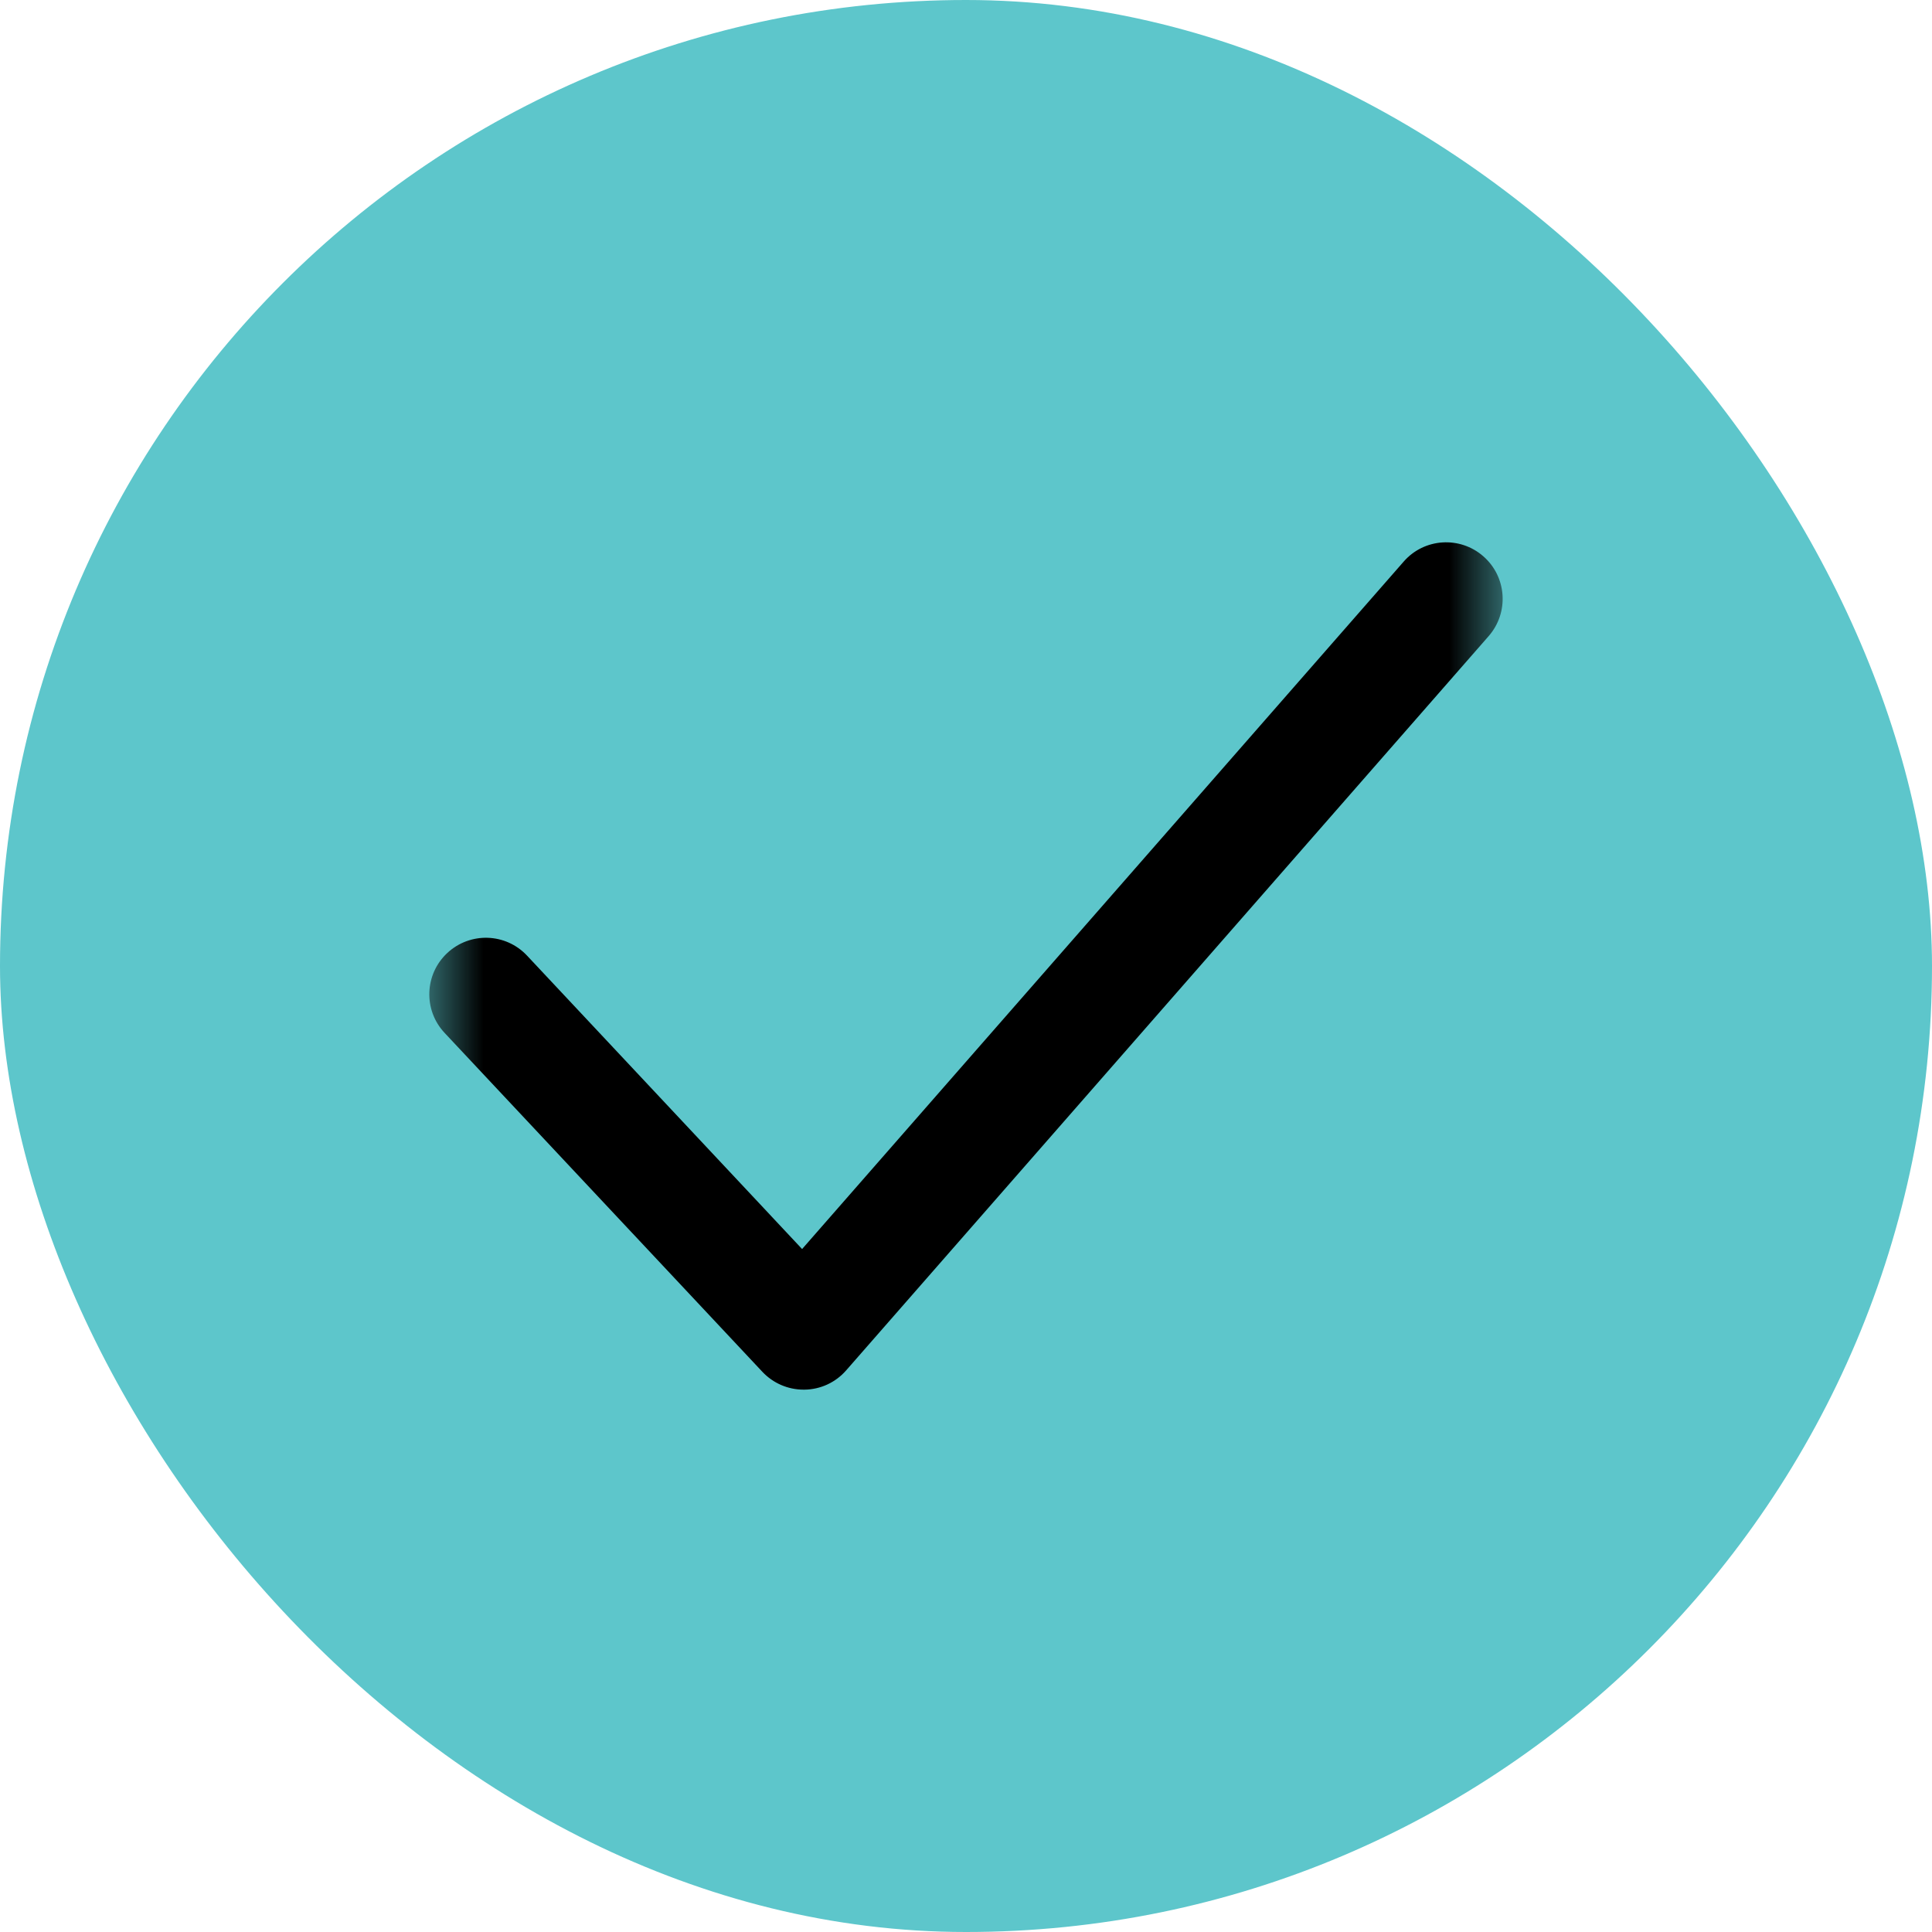
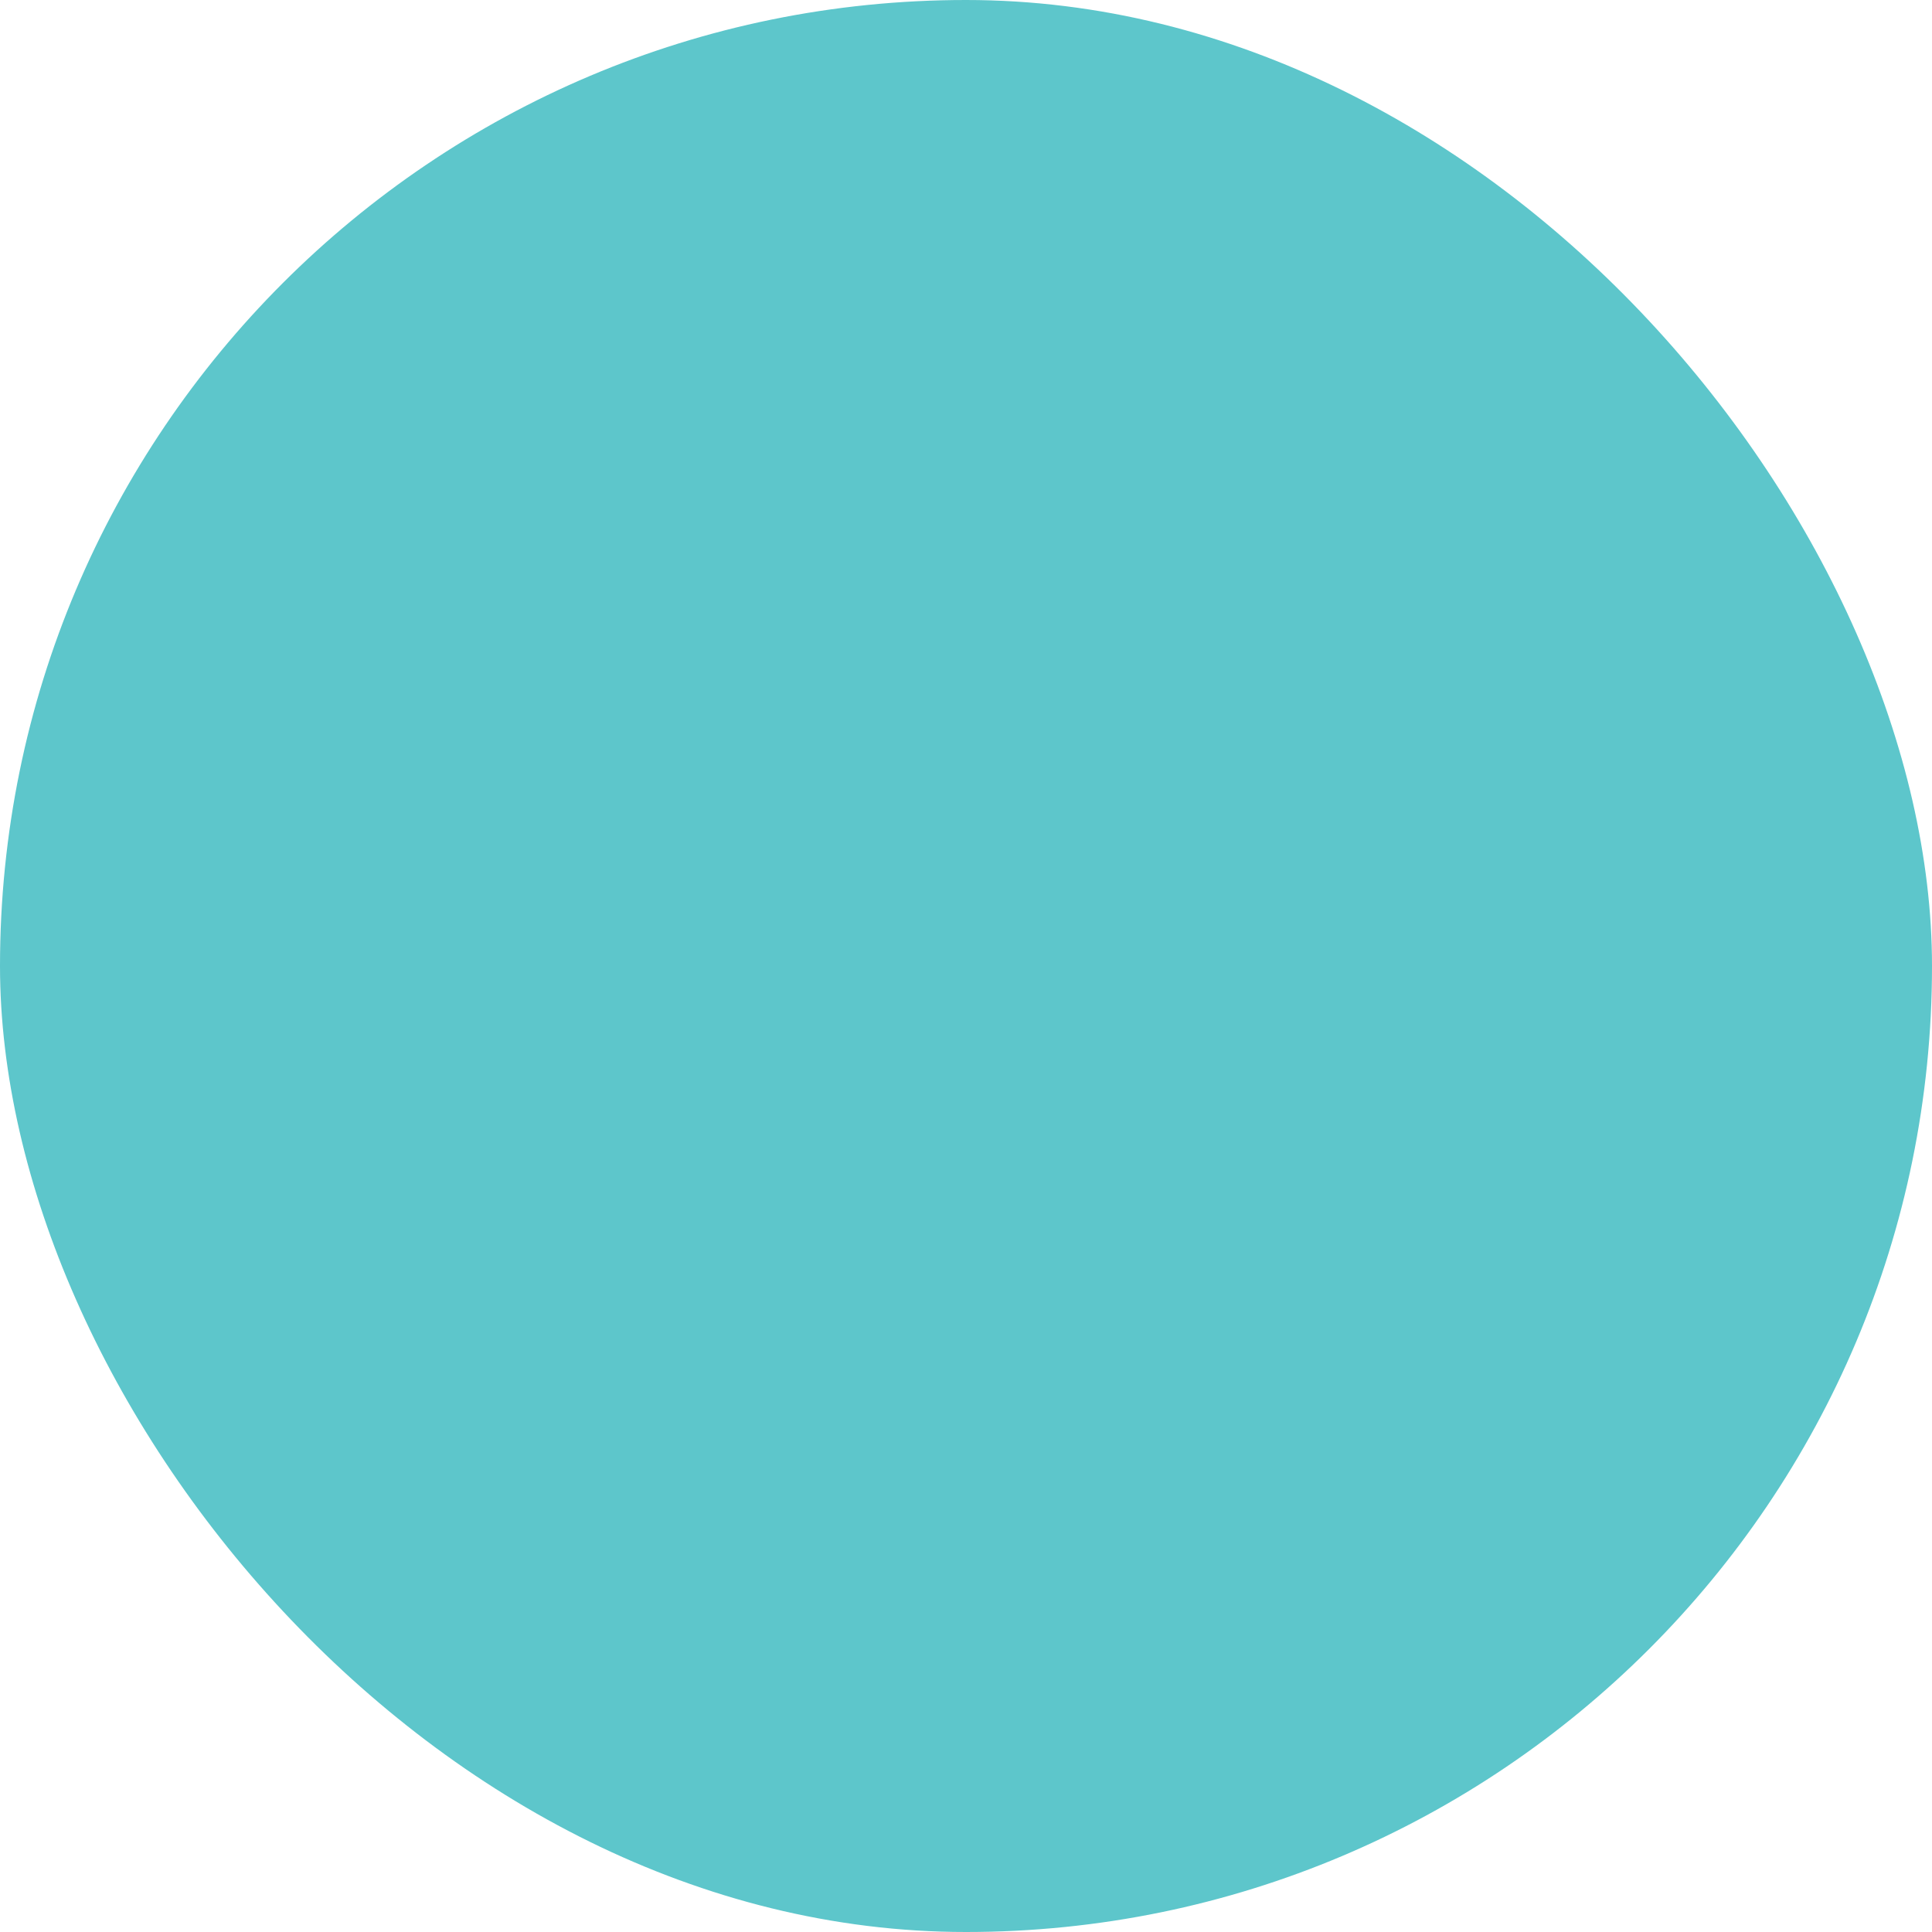
<svg xmlns="http://www.w3.org/2000/svg" width="18" height="18" viewBox="0 0 18 18" fill="none">
  <rect width="18" height="18" rx="9" fill="#5DC6CB" />
  <g clip-path="url(#clip0_1_848)">
    <mask id="mask0_1_848" style="mask-type:luminance" maskUnits="userSpaceOnUse" x="4" y="4" width="10" height="10">
-       <path d="M14 4H4V14H14V4Z" fill="white" />
+       <path d="M14 4V14H14V4Z" fill="white" />
    </mask>
    <g mask="url(#mask0_1_848)">
-       <path d="M13.82 5.183C13.602 4.992 13.269 5.013 13.078 5.232L7.473 11.637L4.91 8.903C4.711 8.691 4.379 8.681 4.167 8.879C3.954 9.078 3.943 9.411 4.142 9.623L7.103 12.781C7.203 12.887 7.341 12.947 7.487 12.947H7.496C7.645 12.945 7.785 12.88 7.883 12.768L13.87 5.926C14.061 5.707 14.039 5.374 13.82 5.183Z" fill="black" />
-     </g>
+       </g>
  </g>
  <defs>
    <clipPath id="clip0_1_848">
-       <rect width="18" height="18" fill="white" />
-     </clipPath>
+       </clipPath>
  </defs>
</svg>